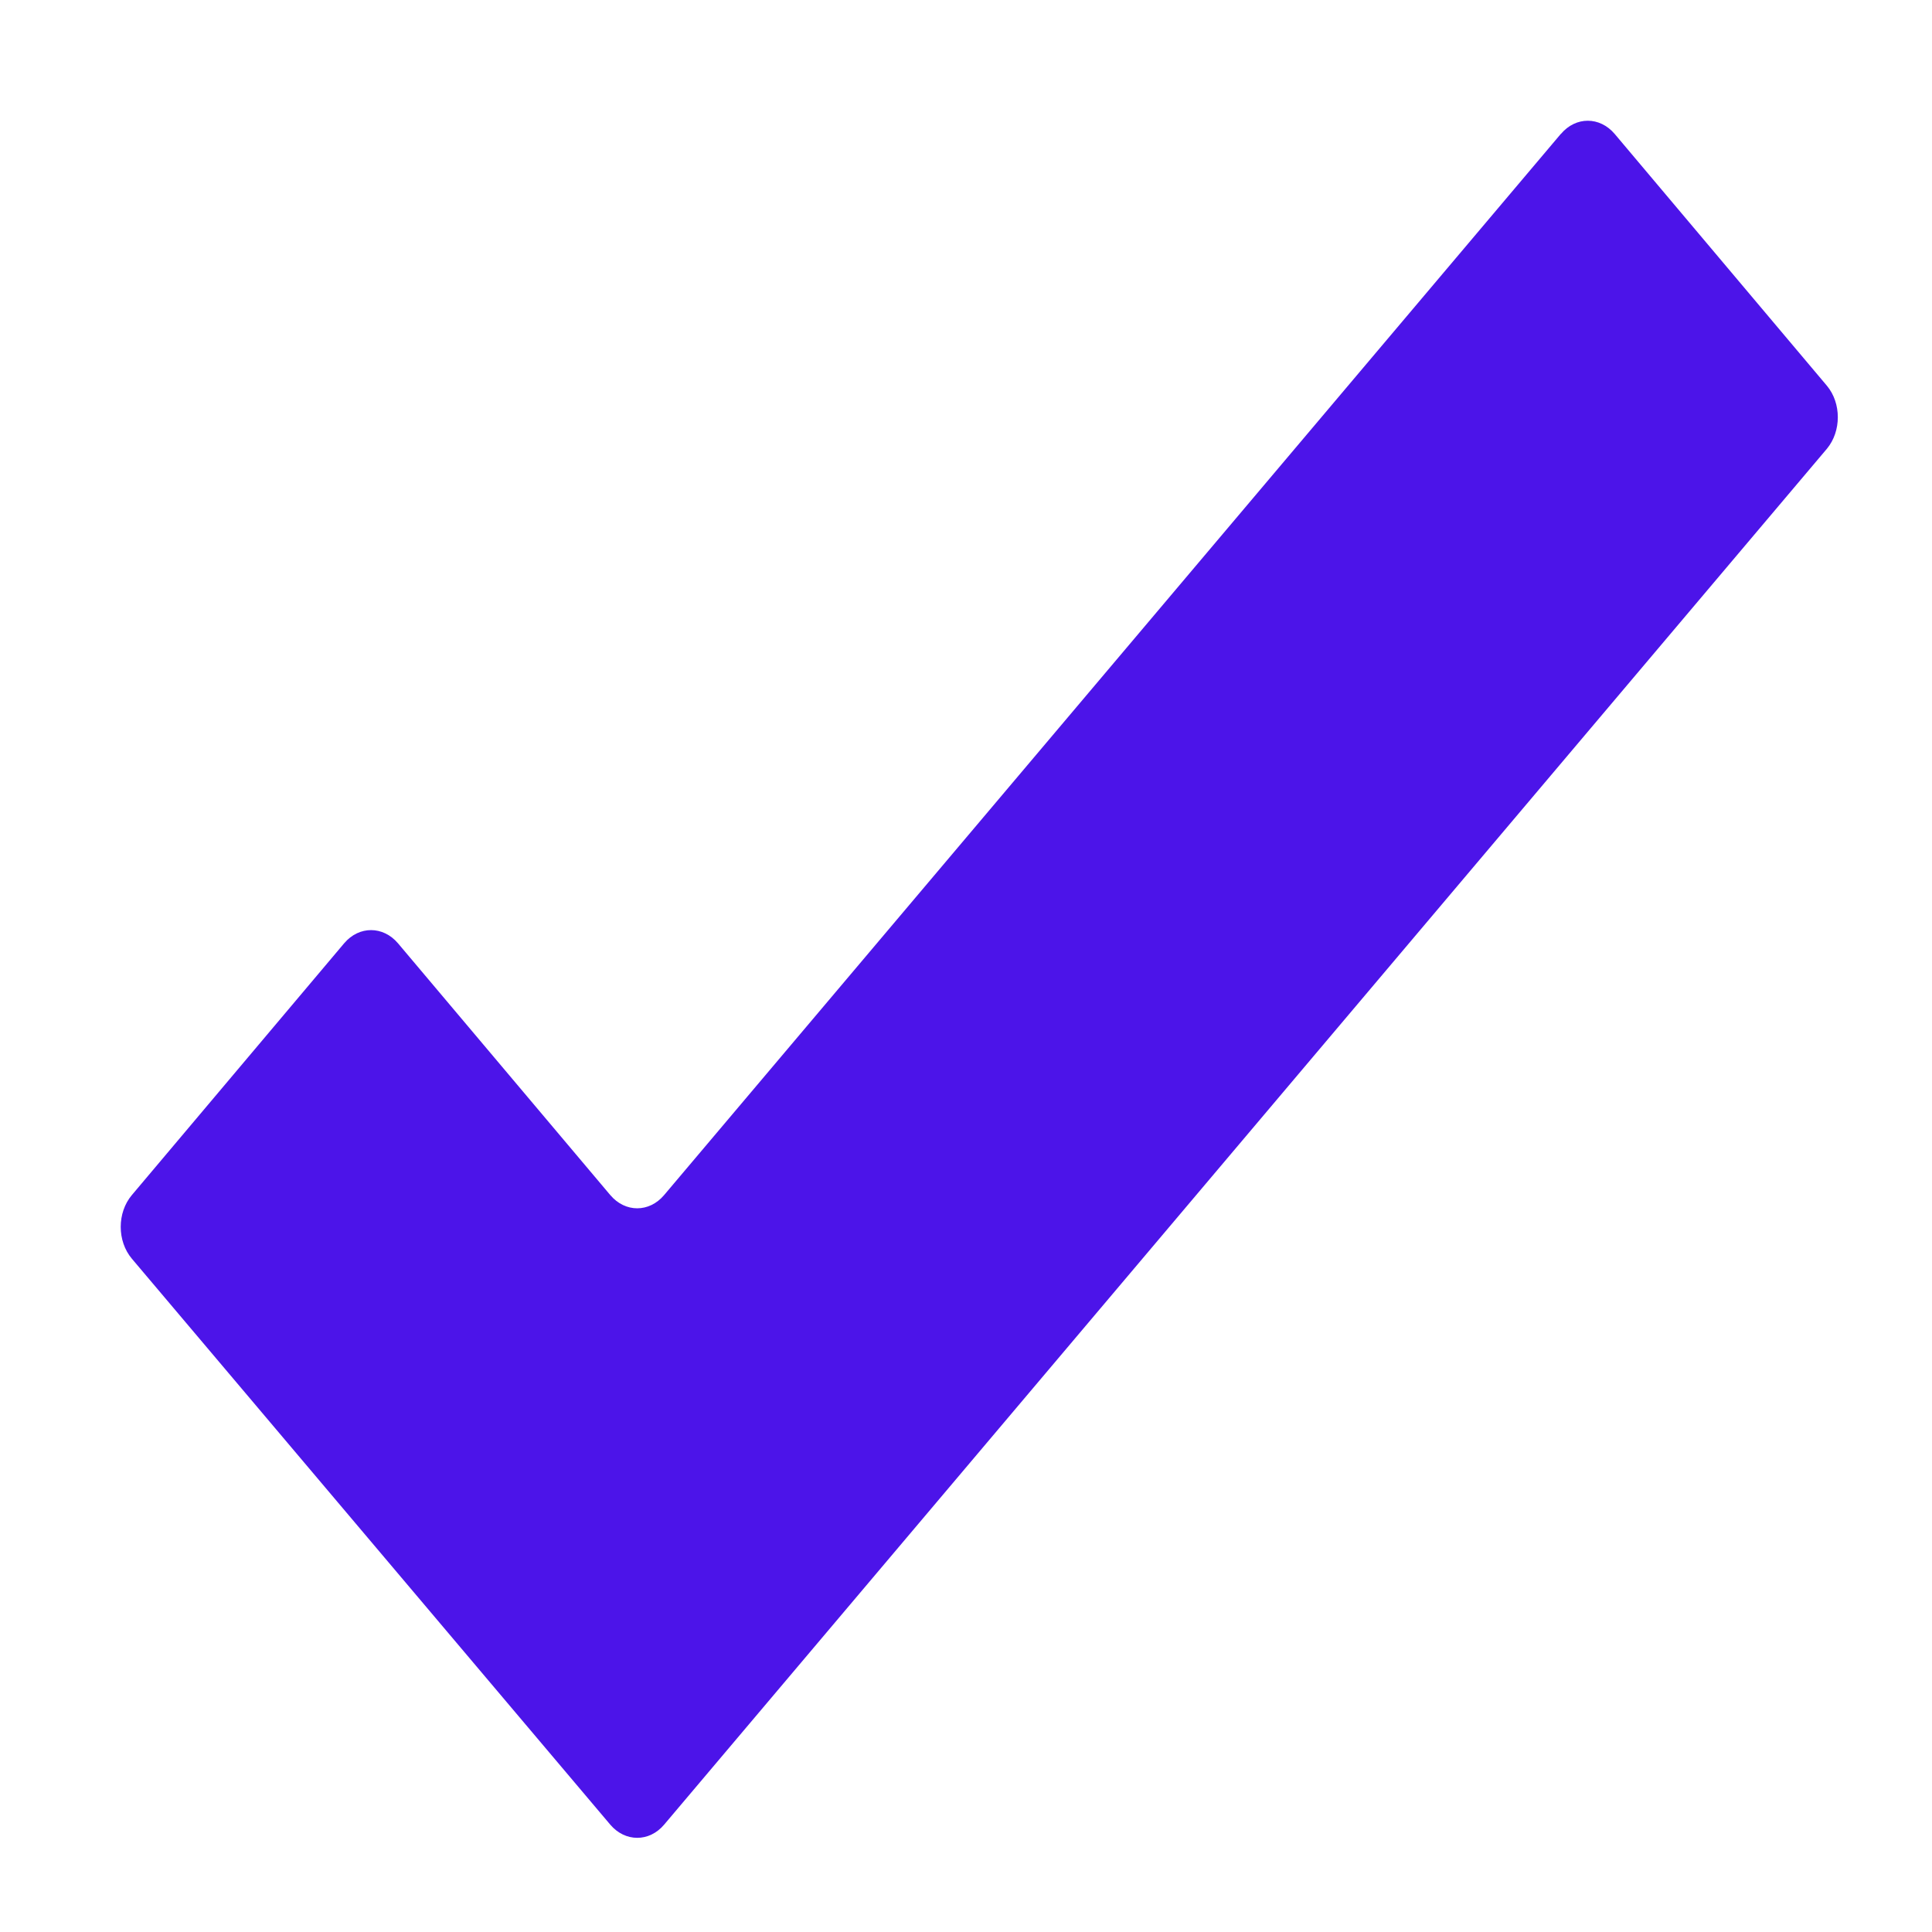
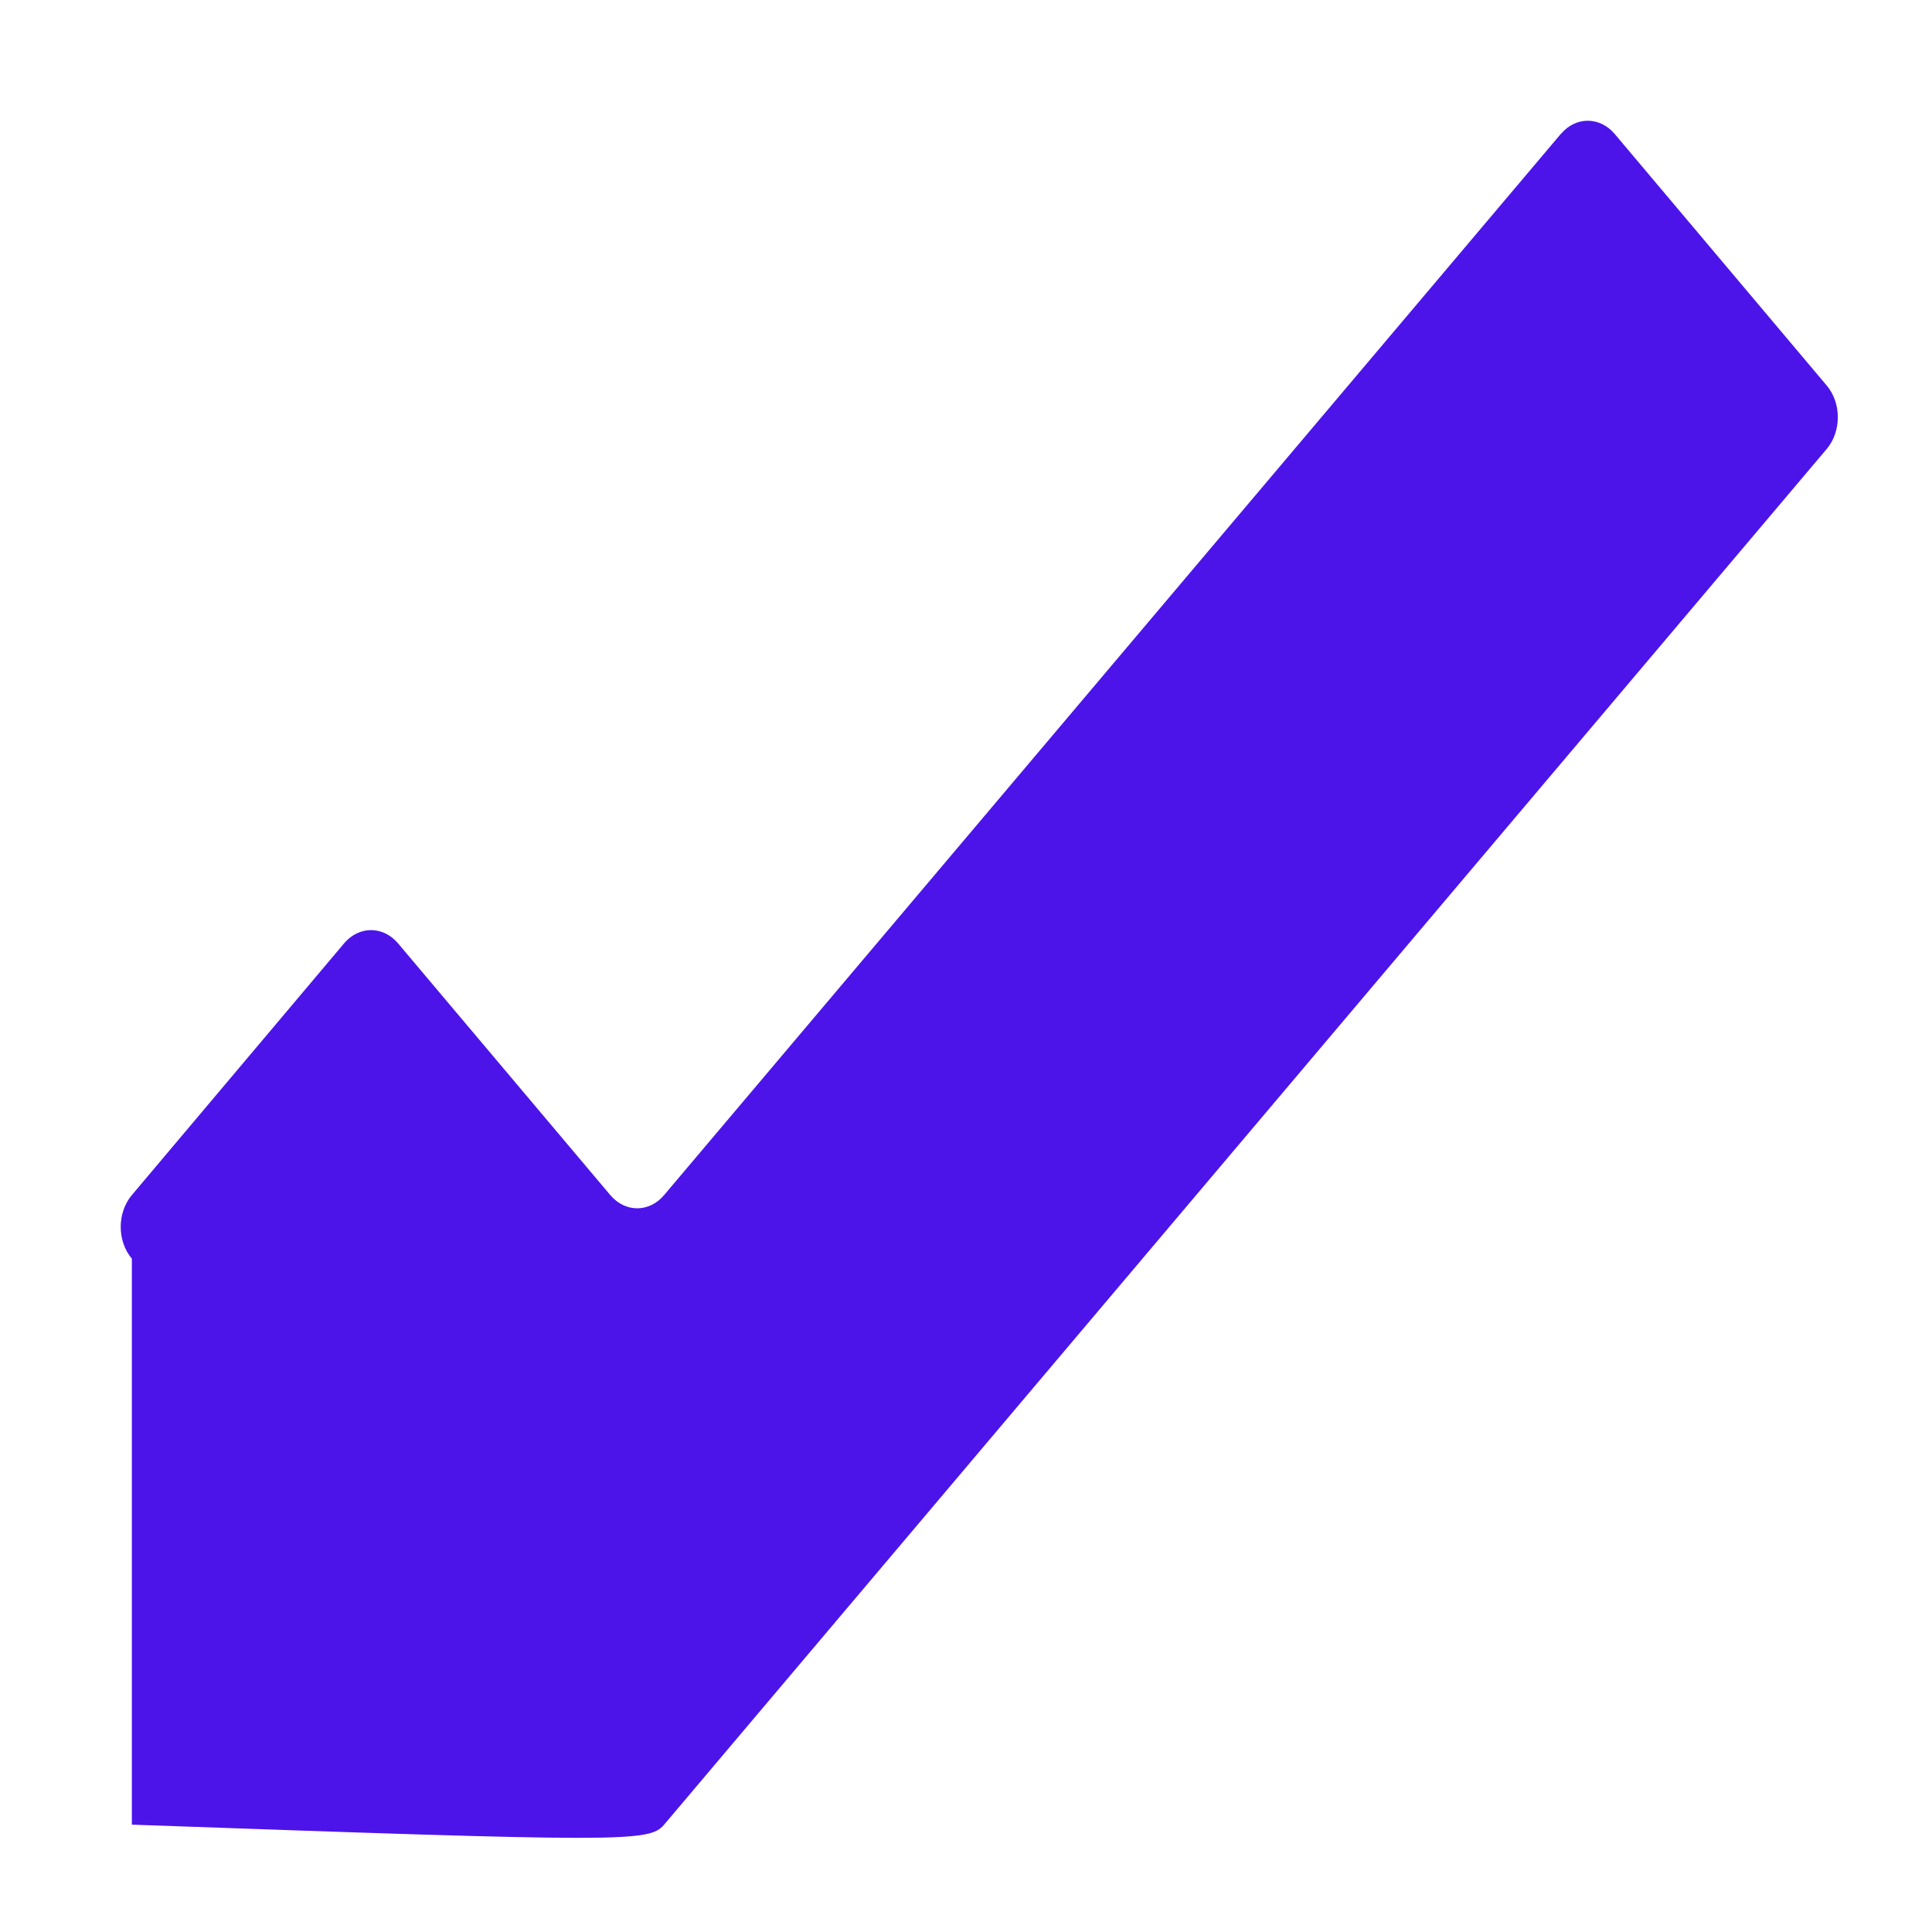
<svg xmlns="http://www.w3.org/2000/svg" width="16" height="16" viewBox="0 0 16 16" fill="none">
-   <path d="M15.13 3.195L13.372 1.109V1.109C13.249 0.964 13.05 0.963 12.927 1.109C12.926 1.109 12.926 1.109 12.926 1.109L5.5 9.897V9.897C5.377 10.043 5.178 10.043 5.055 9.898C5.055 9.898 5.055 9.898 5.054 9.897L3.296 7.812V7.812C3.173 7.667 2.974 7.666 2.851 7.811C2.851 7.812 2.851 7.812 2.85 7.812L1.092 9.897H1.092C0.969 10.043 0.969 10.278 1.092 10.424L5.054 15.111V15.111C5.177 15.256 5.377 15.257 5.5 15.111C5.5 15.111 5.5 15.111 5.5 15.111L15.13 3.716V3.716C15.25 3.571 15.25 3.339 15.13 3.195V3.195Z" fill="#4C14E9" />
+   <path d="M15.13 3.195L13.372 1.109V1.109C13.249 0.964 13.05 0.963 12.927 1.109C12.926 1.109 12.926 1.109 12.926 1.109L5.5 9.897V9.897C5.377 10.043 5.178 10.043 5.055 9.898C5.055 9.898 5.055 9.898 5.054 9.897L3.296 7.812V7.812C3.173 7.667 2.974 7.666 2.851 7.811C2.851 7.812 2.851 7.812 2.85 7.812L1.092 9.897H1.092C0.969 10.043 0.969 10.278 1.092 10.424V15.111C5.177 15.256 5.377 15.257 5.5 15.111C5.5 15.111 5.5 15.111 5.5 15.111L15.13 3.716V3.716C15.25 3.571 15.25 3.339 15.13 3.195V3.195Z" fill="#4C14E9" />
</svg>